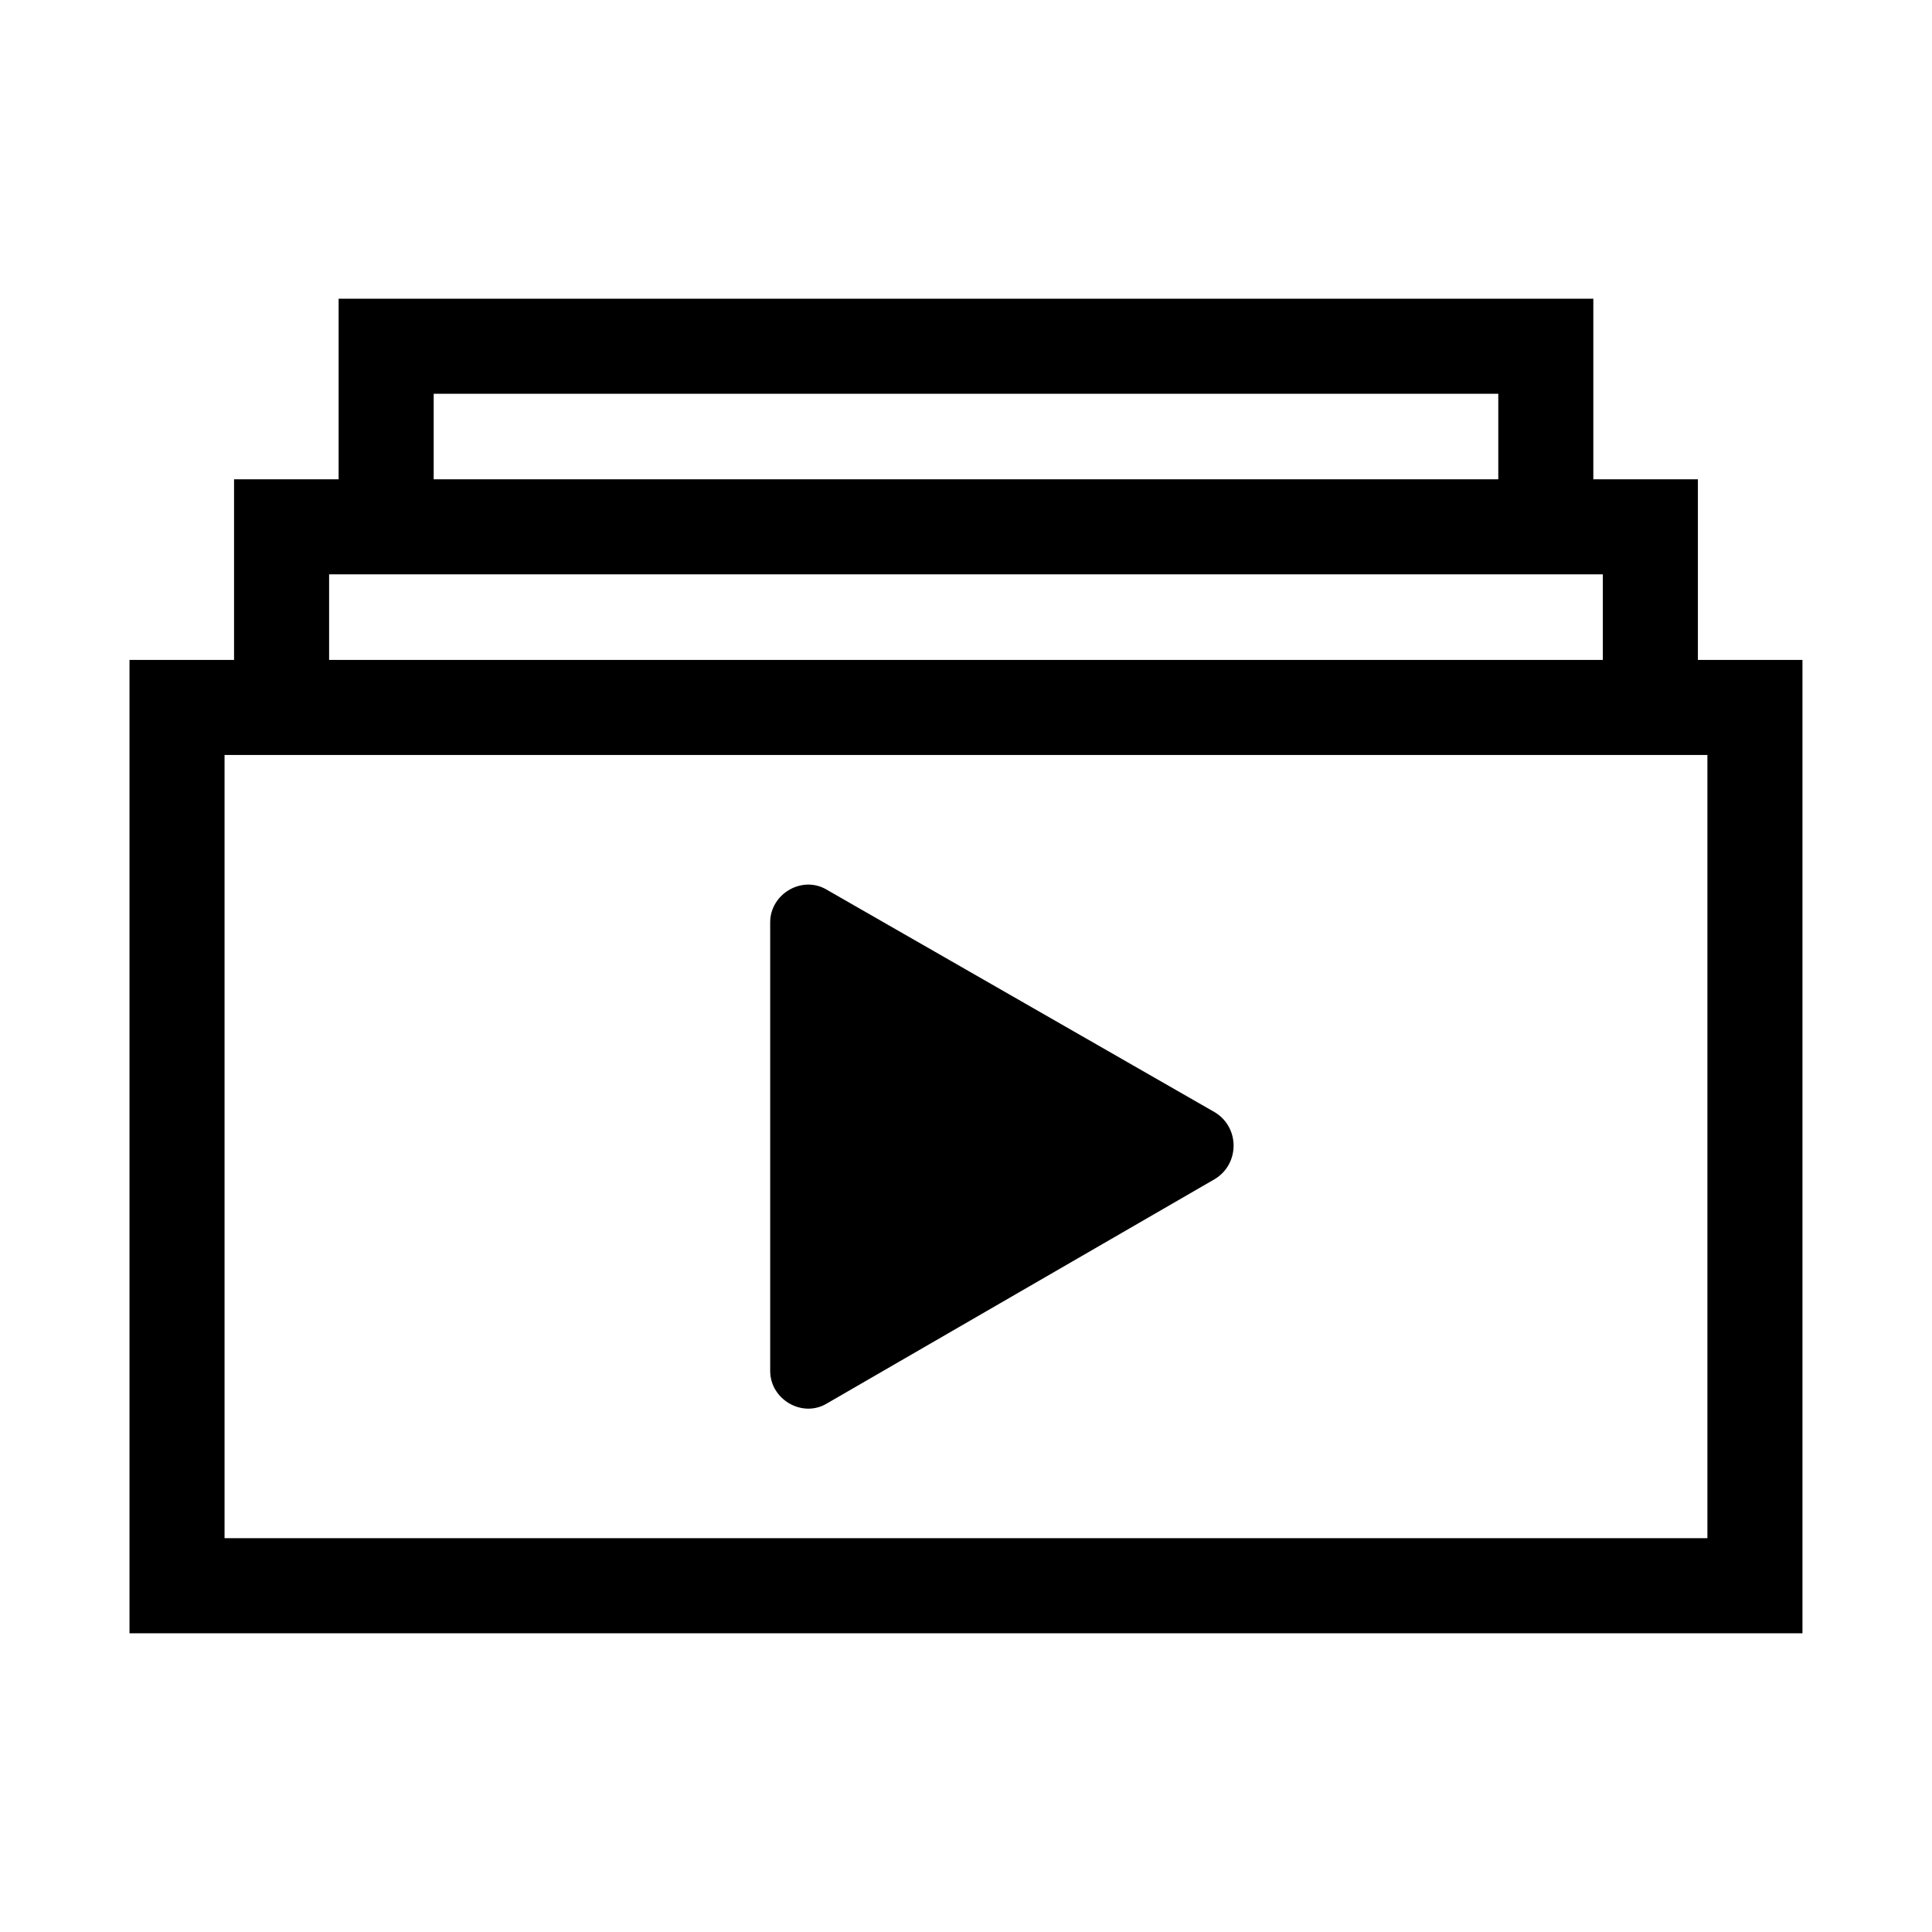
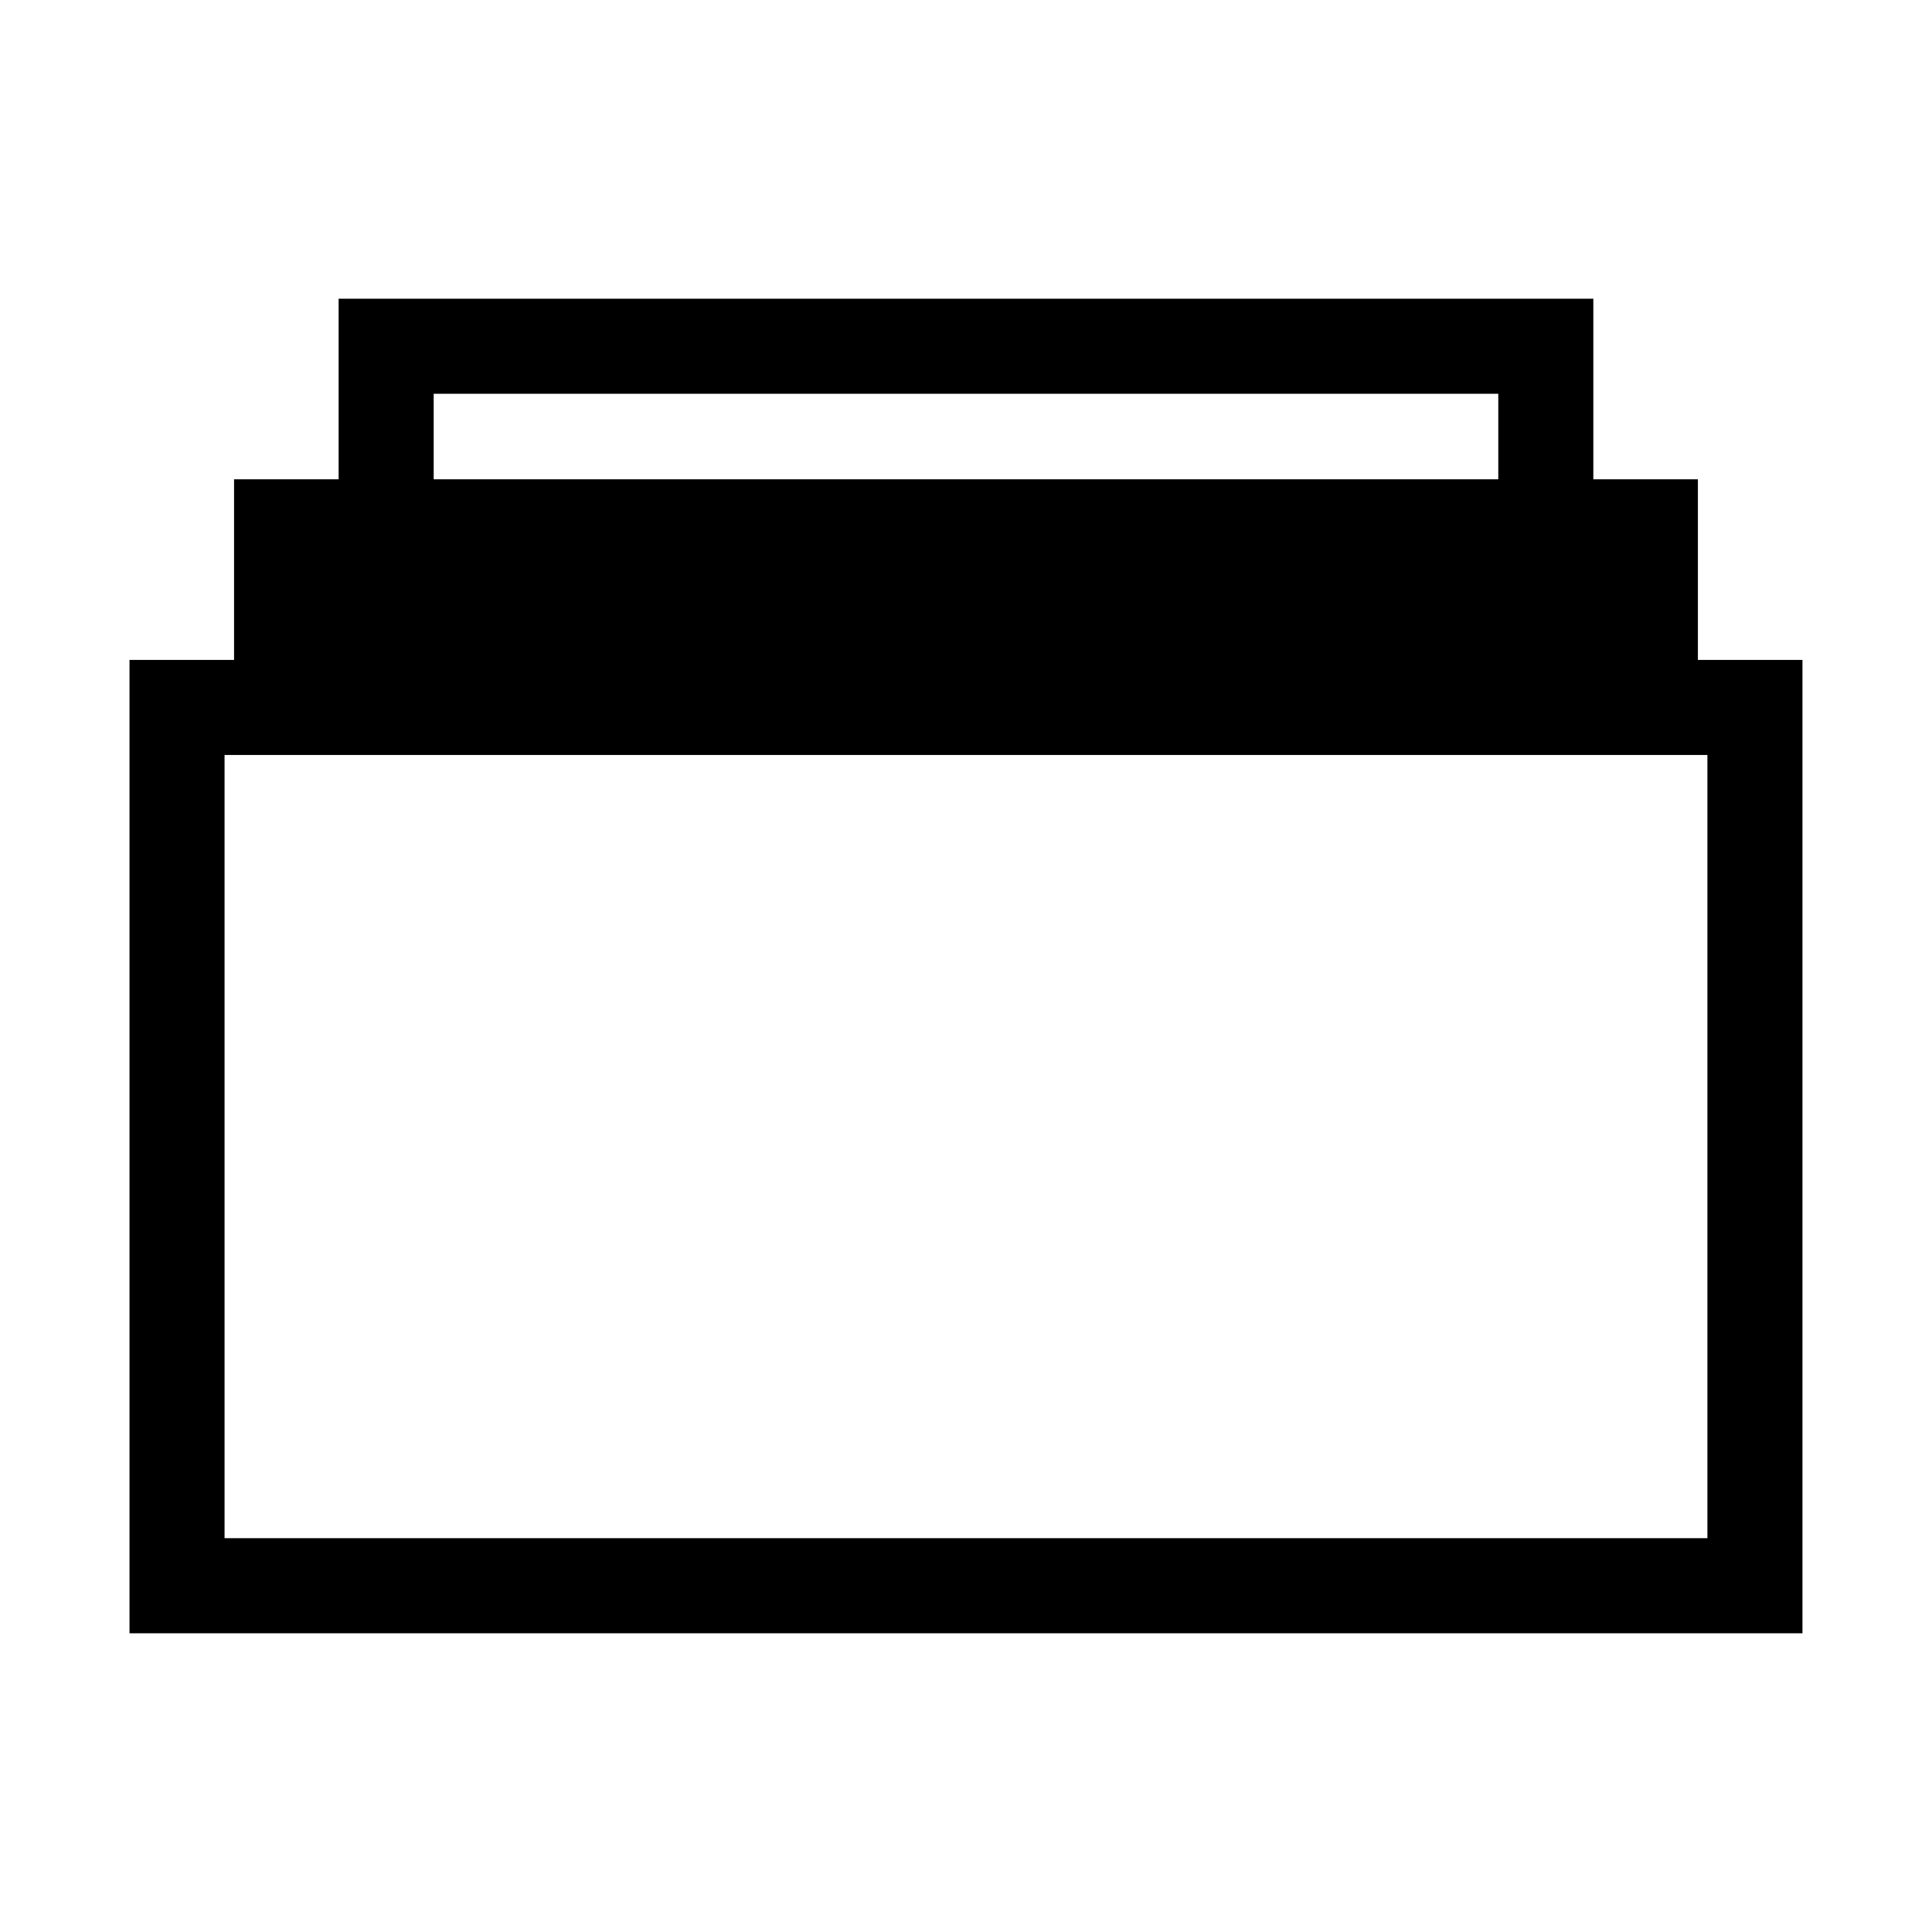
<svg xmlns="http://www.w3.org/2000/svg" fill="#000000" width="800px" height="800px" version="1.1" viewBox="144 144 512 512">
  <g>
-     <path d="m593.96 271.02h-27.711v-47.863h-332.51v47.863h-27.711v47.863h-27.707v257.95h443.35v-257.95h-27.711zm2.519 280.62h-392.97v-207.57h392.97zm-55.418-303.29v22.672h-282.13v-22.672zm27.707 47.863v22.672h-337.55v-22.672z" />
-     <path d="m466 456.43c6.551-4.031 6.551-13.602 0-17.633l-102.78-58.945c-6.551-4.031-15.113 1.008-15.113 8.566v118.9c0 7.559 8.566 12.594 15.113 8.566z" />
+     <path d="m593.96 271.02h-27.711v-47.863h-332.51v47.863h-27.711v47.863h-27.707v257.95h443.35v-257.95h-27.711zm2.519 280.62h-392.97v-207.57h392.97zm-55.418-303.29v22.672h-282.13v-22.672zm27.707 47.863v22.672v-22.672z" />
  </g>
</svg>